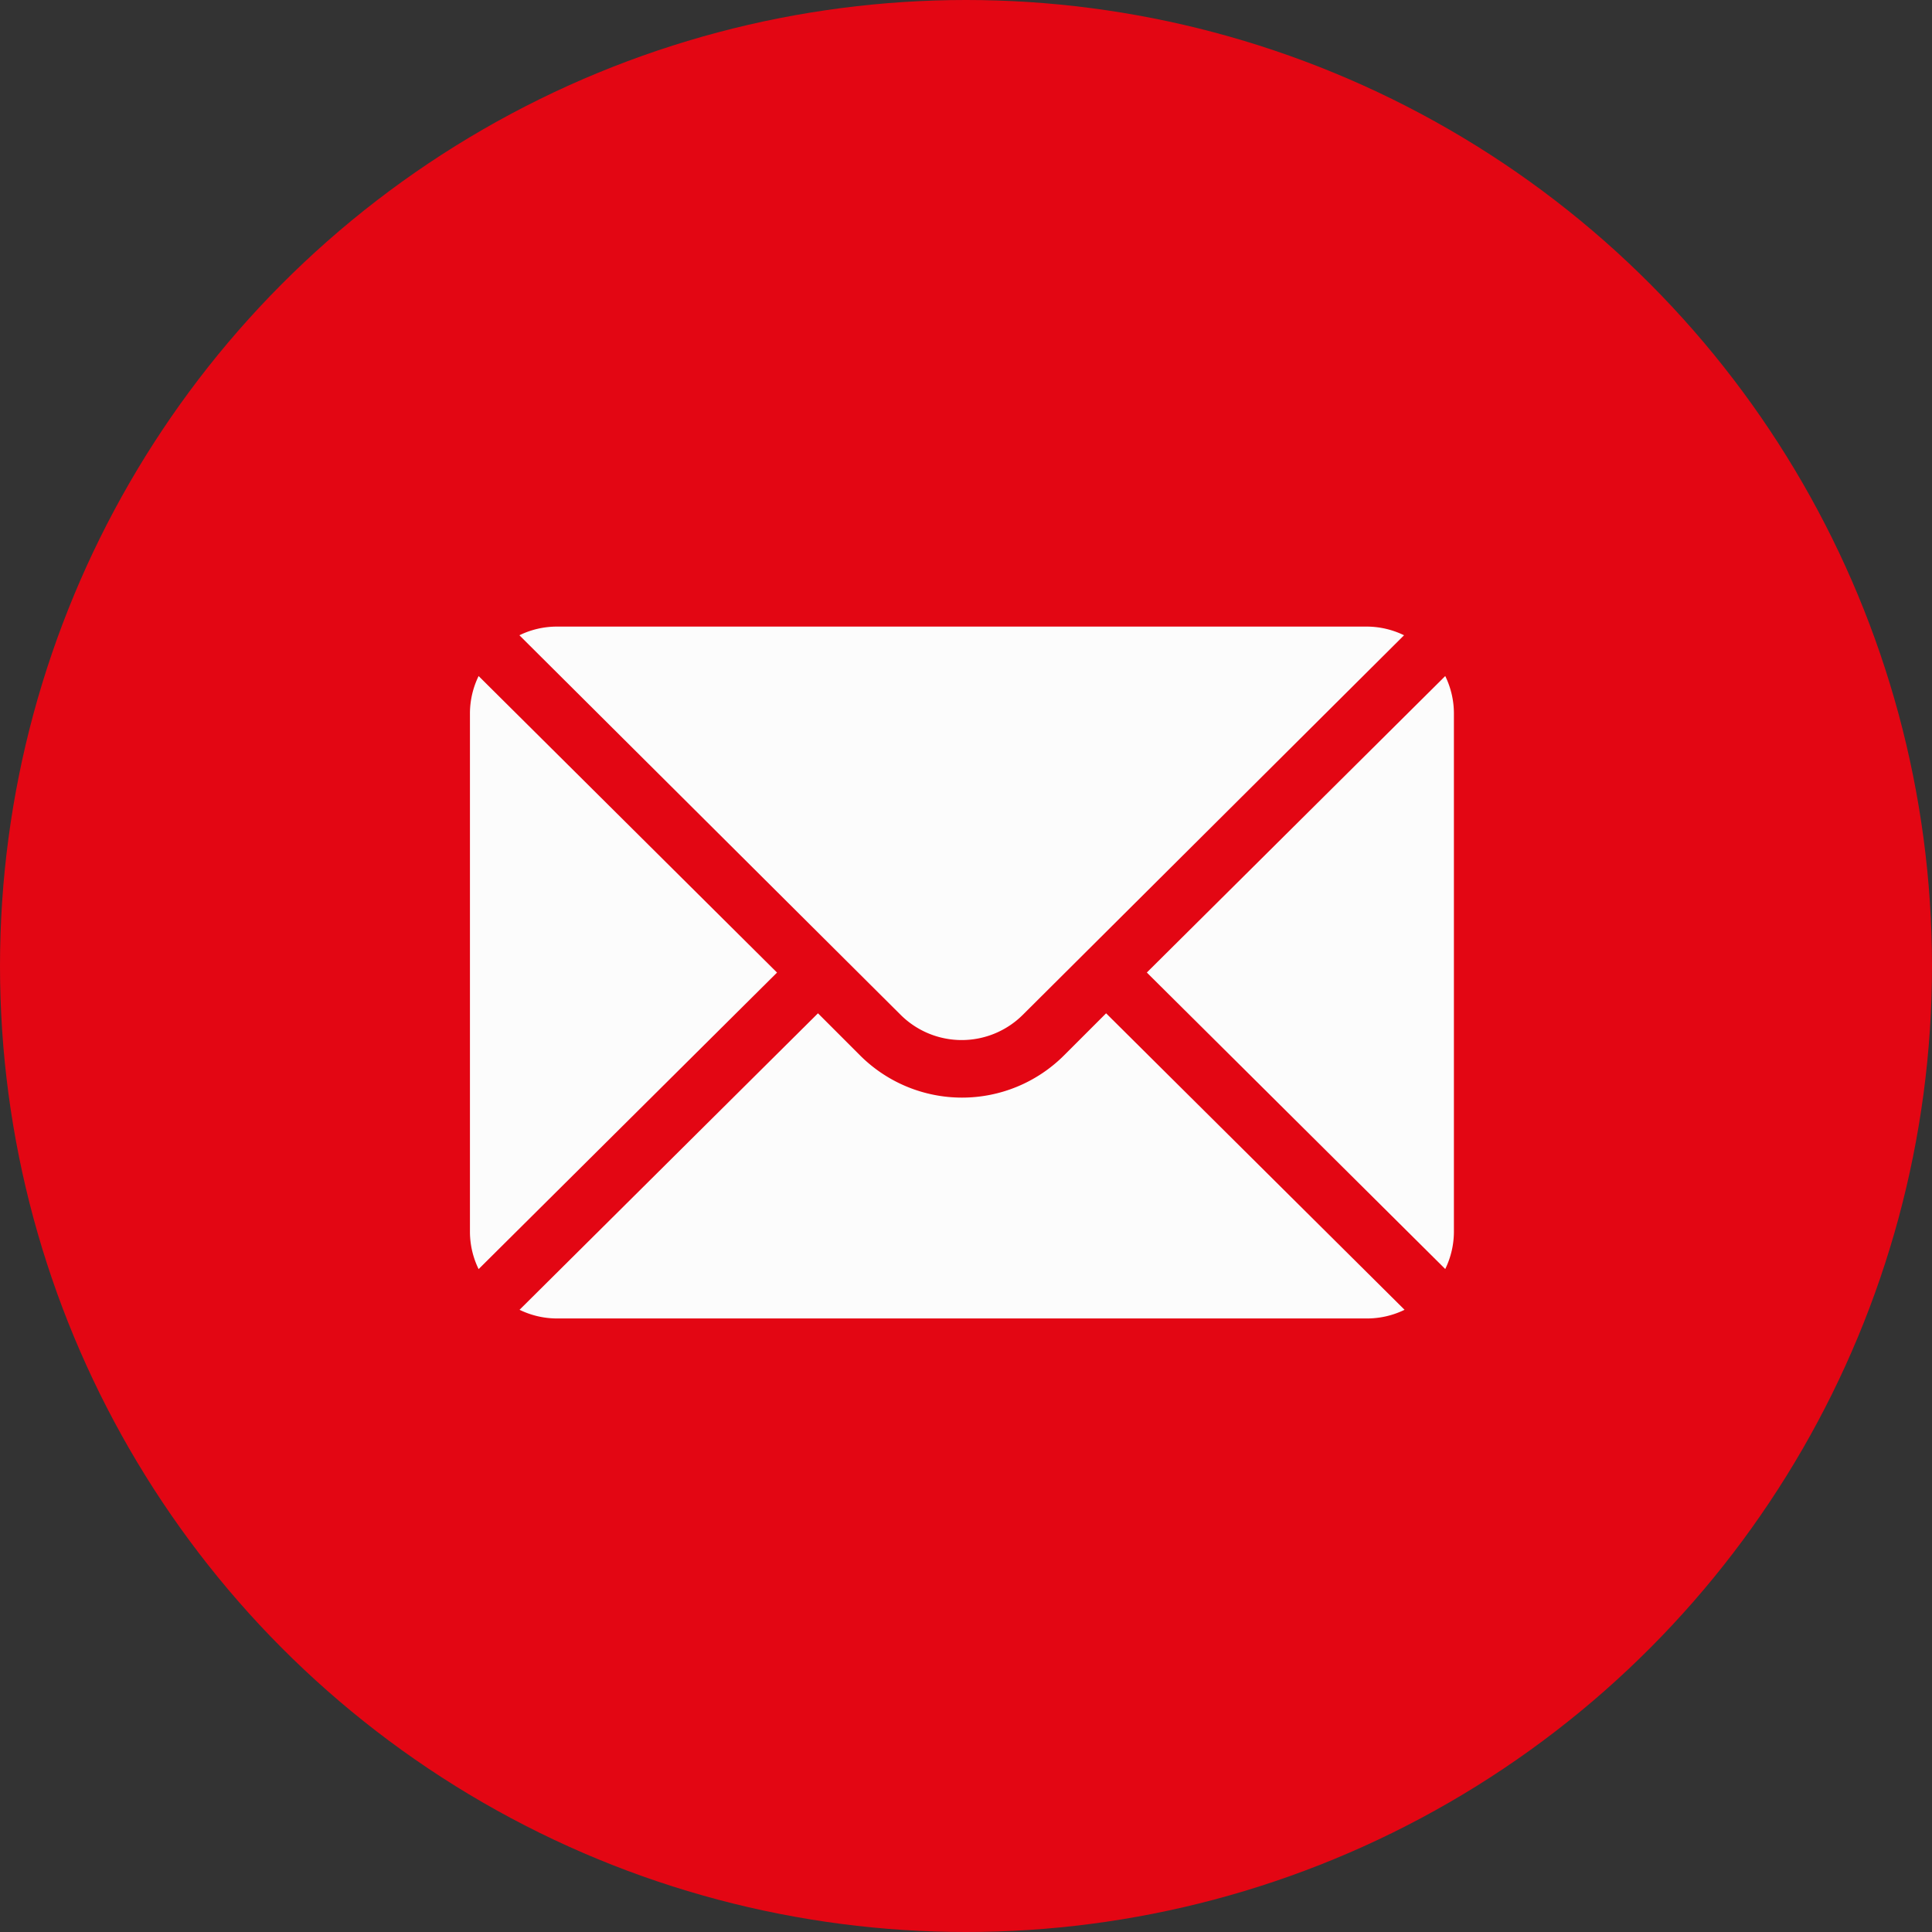
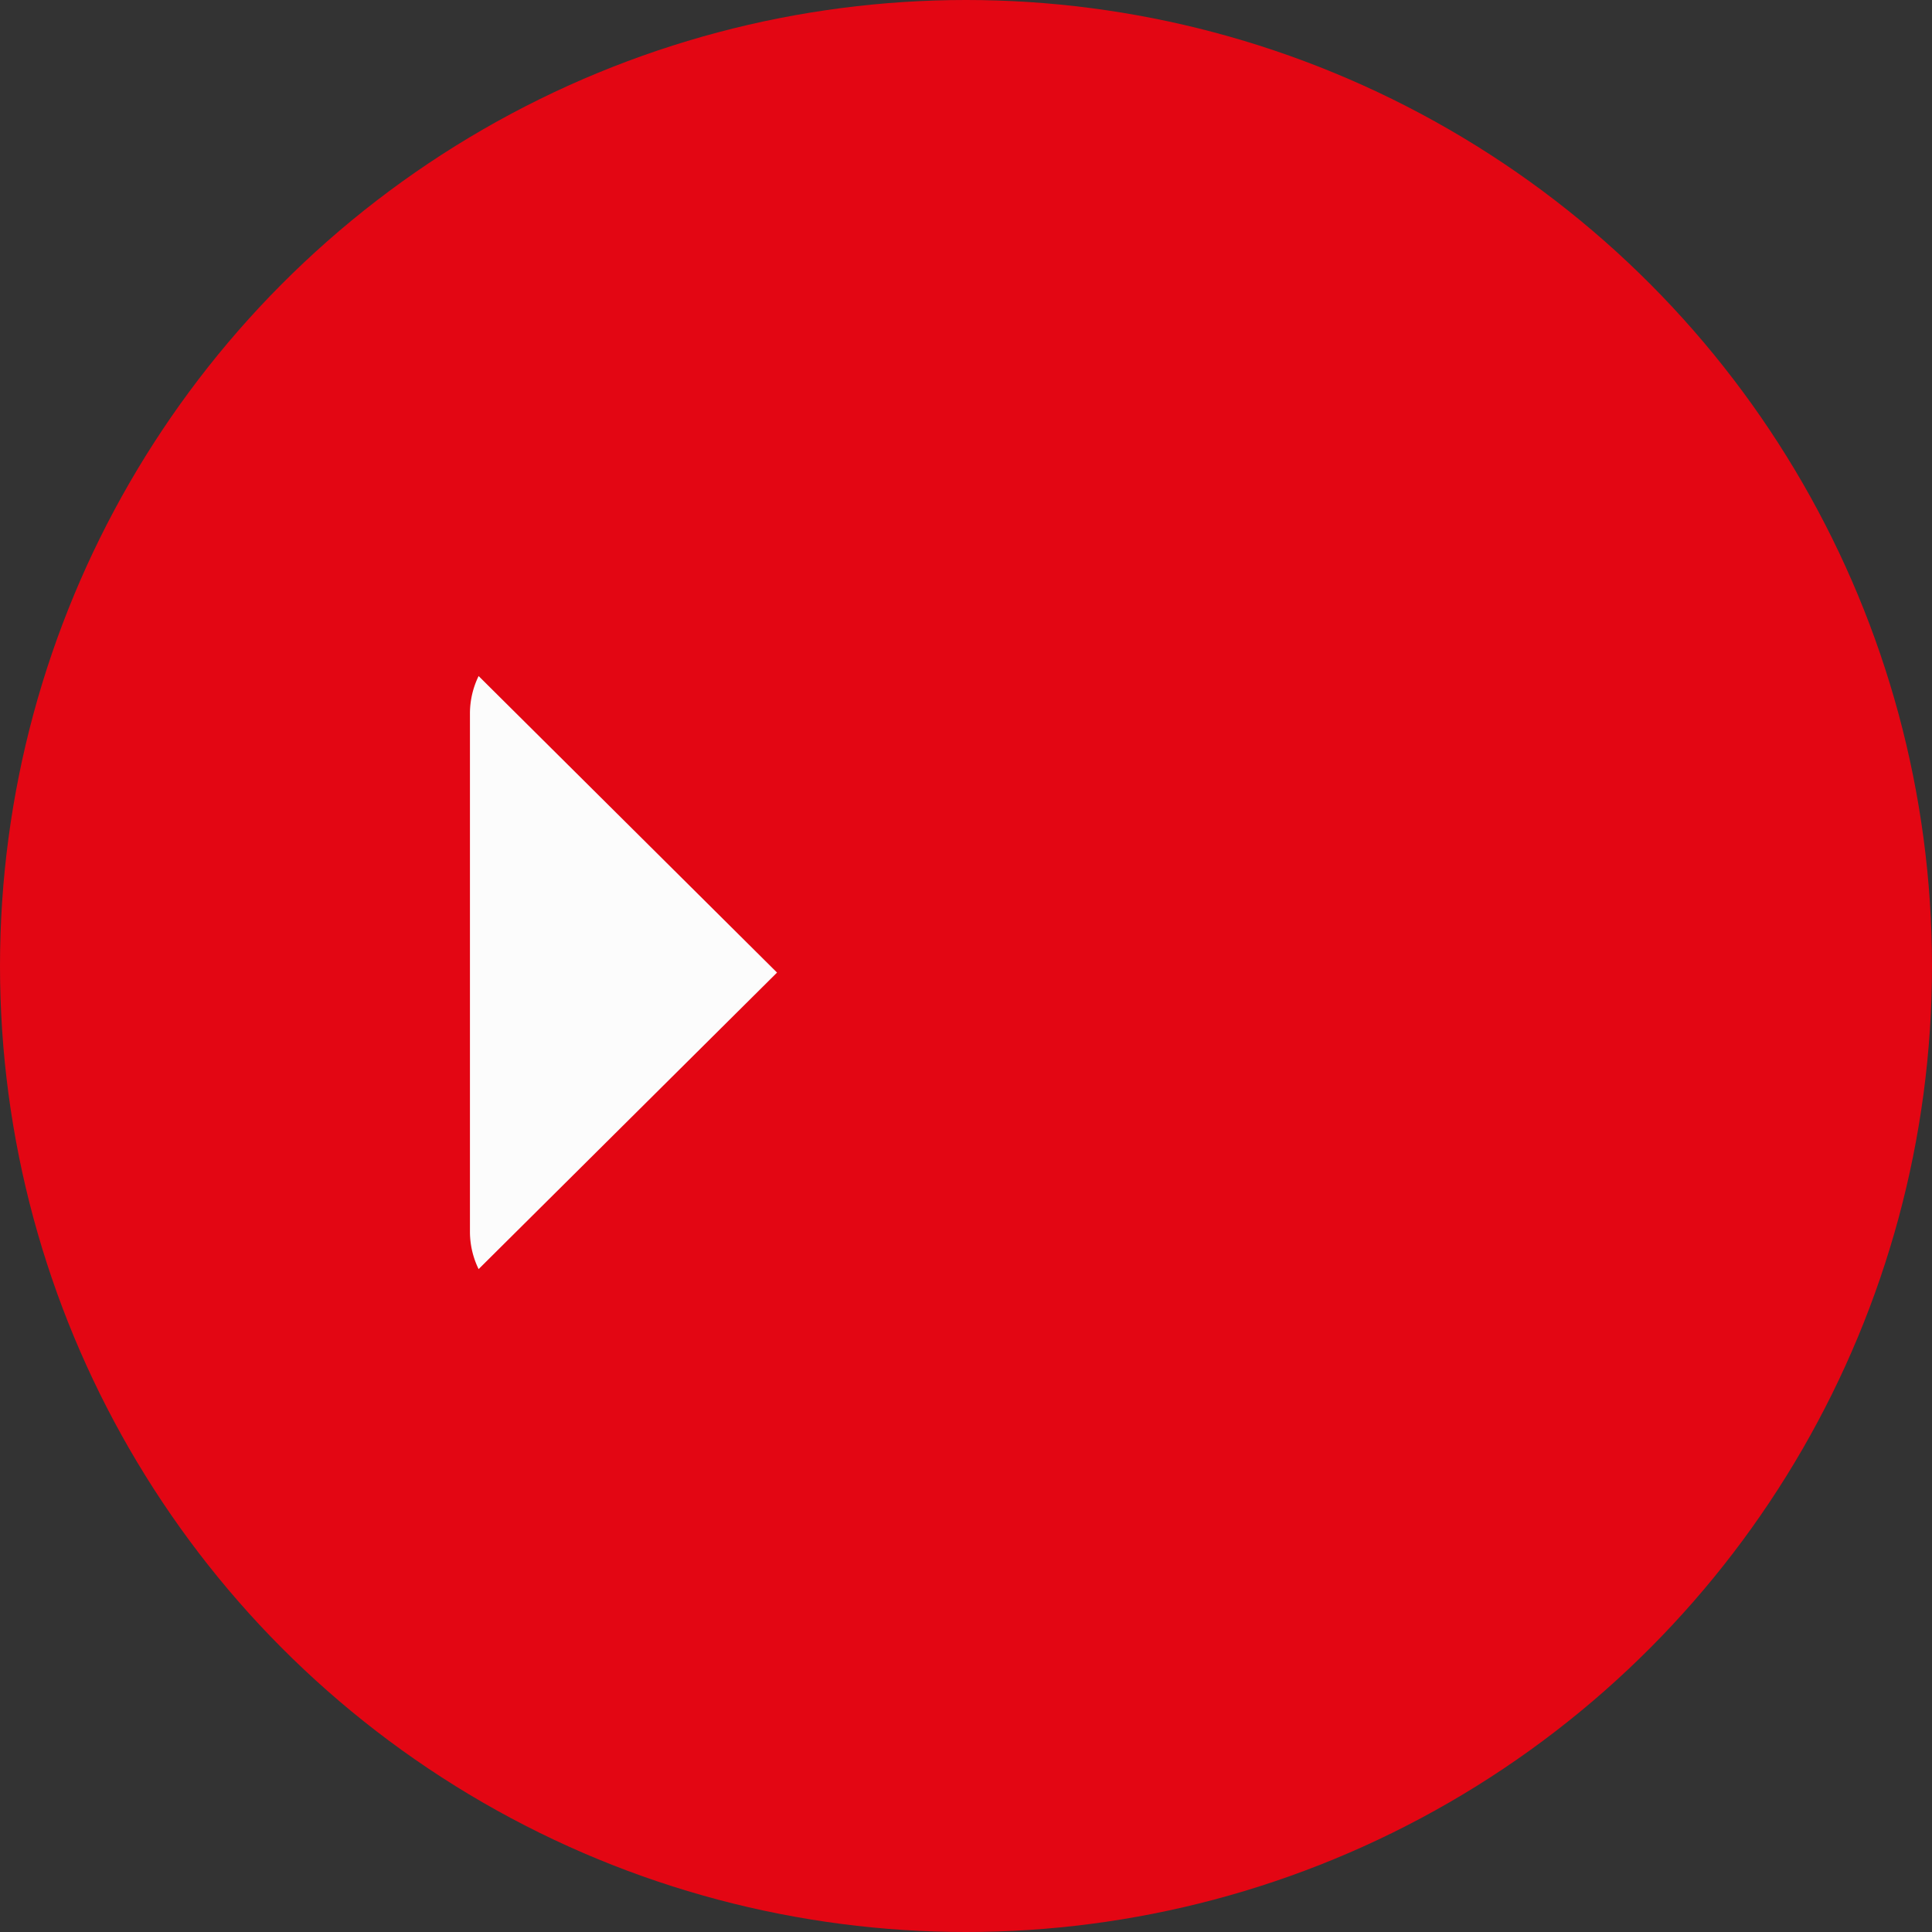
<svg xmlns="http://www.w3.org/2000/svg" width="37" height="37" viewBox="0 0 37 37">
  <rect x="0" y="0" width="37" height="37" fill="#333333" stroke="none" />
  <g id="Group_69389" data-name="Group 69389" transform="translate(-274 -2125)">
    <circle id="Ellipse_192" data-name="Ellipse 192" cx="18.5" cy="18.5" r="18.5" transform="translate(274 2125)" fill="#e30613" />
    <g id="mail_2_" data-name="mail (2)" transform="translate(283 2061)">
      <g id="Group_67502" data-name="Group 67502" transform="translate(12.963 76.947)">
        <g id="Group_67501" data-name="Group 67501" transform="translate(0 0)">
-           <path id="Path_36836" data-name="Path 36836" d="M357.926,101.721l-5.715,5.678,5.715,5.678a1.637,1.637,0,0,0,.166-.71v-9.938A1.637,1.637,0,0,0,357.926,101.721Z" transform="translate(-352.211 -101.721)" fill="#fcfcfc" />
-         </g>
+           </g>
      </g>
      <g id="Group_67504" data-name="Group 67504" transform="translate(0.947 76)">
        <g id="Group_67503" data-name="Group 67503">
-           <path id="Path_36837" data-name="Path 36837" d="M41.963,76H26.431a1.637,1.637,0,0,0-.71.166l7.3,7.268a1.658,1.658,0,0,0,2.342,0l7.3-7.268A1.637,1.637,0,0,0,41.963,76Z" transform="translate(-25.721 -76)" fill="#fcfcfc" />
-         </g>
+           </g>
      </g>
      <g id="Group_67506" data-name="Group 67506" transform="translate(0 76.947)">
        <g id="Group_67505" data-name="Group 67505" transform="translate(0 0)">
          <path id="Path_36838" data-name="Path 36838" d="M.166,101.721a1.637,1.637,0,0,0-.166.71v9.938a1.637,1.637,0,0,0,.166.71L5.881,107.4Z" transform="translate(0 -101.721)" fill="#fcfcfc" />
        </g>
      </g>
      <g id="Group_67508" data-name="Group 67508" transform="translate(0.947 83.406)">
        <g id="Group_67507" data-name="Group 67507" transform="translate(0 0)">
-           <path id="Path_36839" data-name="Path 36839" d="M36.957,277.211l-.809.809a2.763,2.763,0,0,1-3.9,0l-.809-.809-5.715,5.678a1.637,1.637,0,0,0,.71.166H41.963a1.637,1.637,0,0,0,.71-.166Z" transform="translate(-25.721 -277.211)" fill="#fcfcfc" />
-         </g>
+           </g>
      </g>
    </g>
  </g>
</svg>